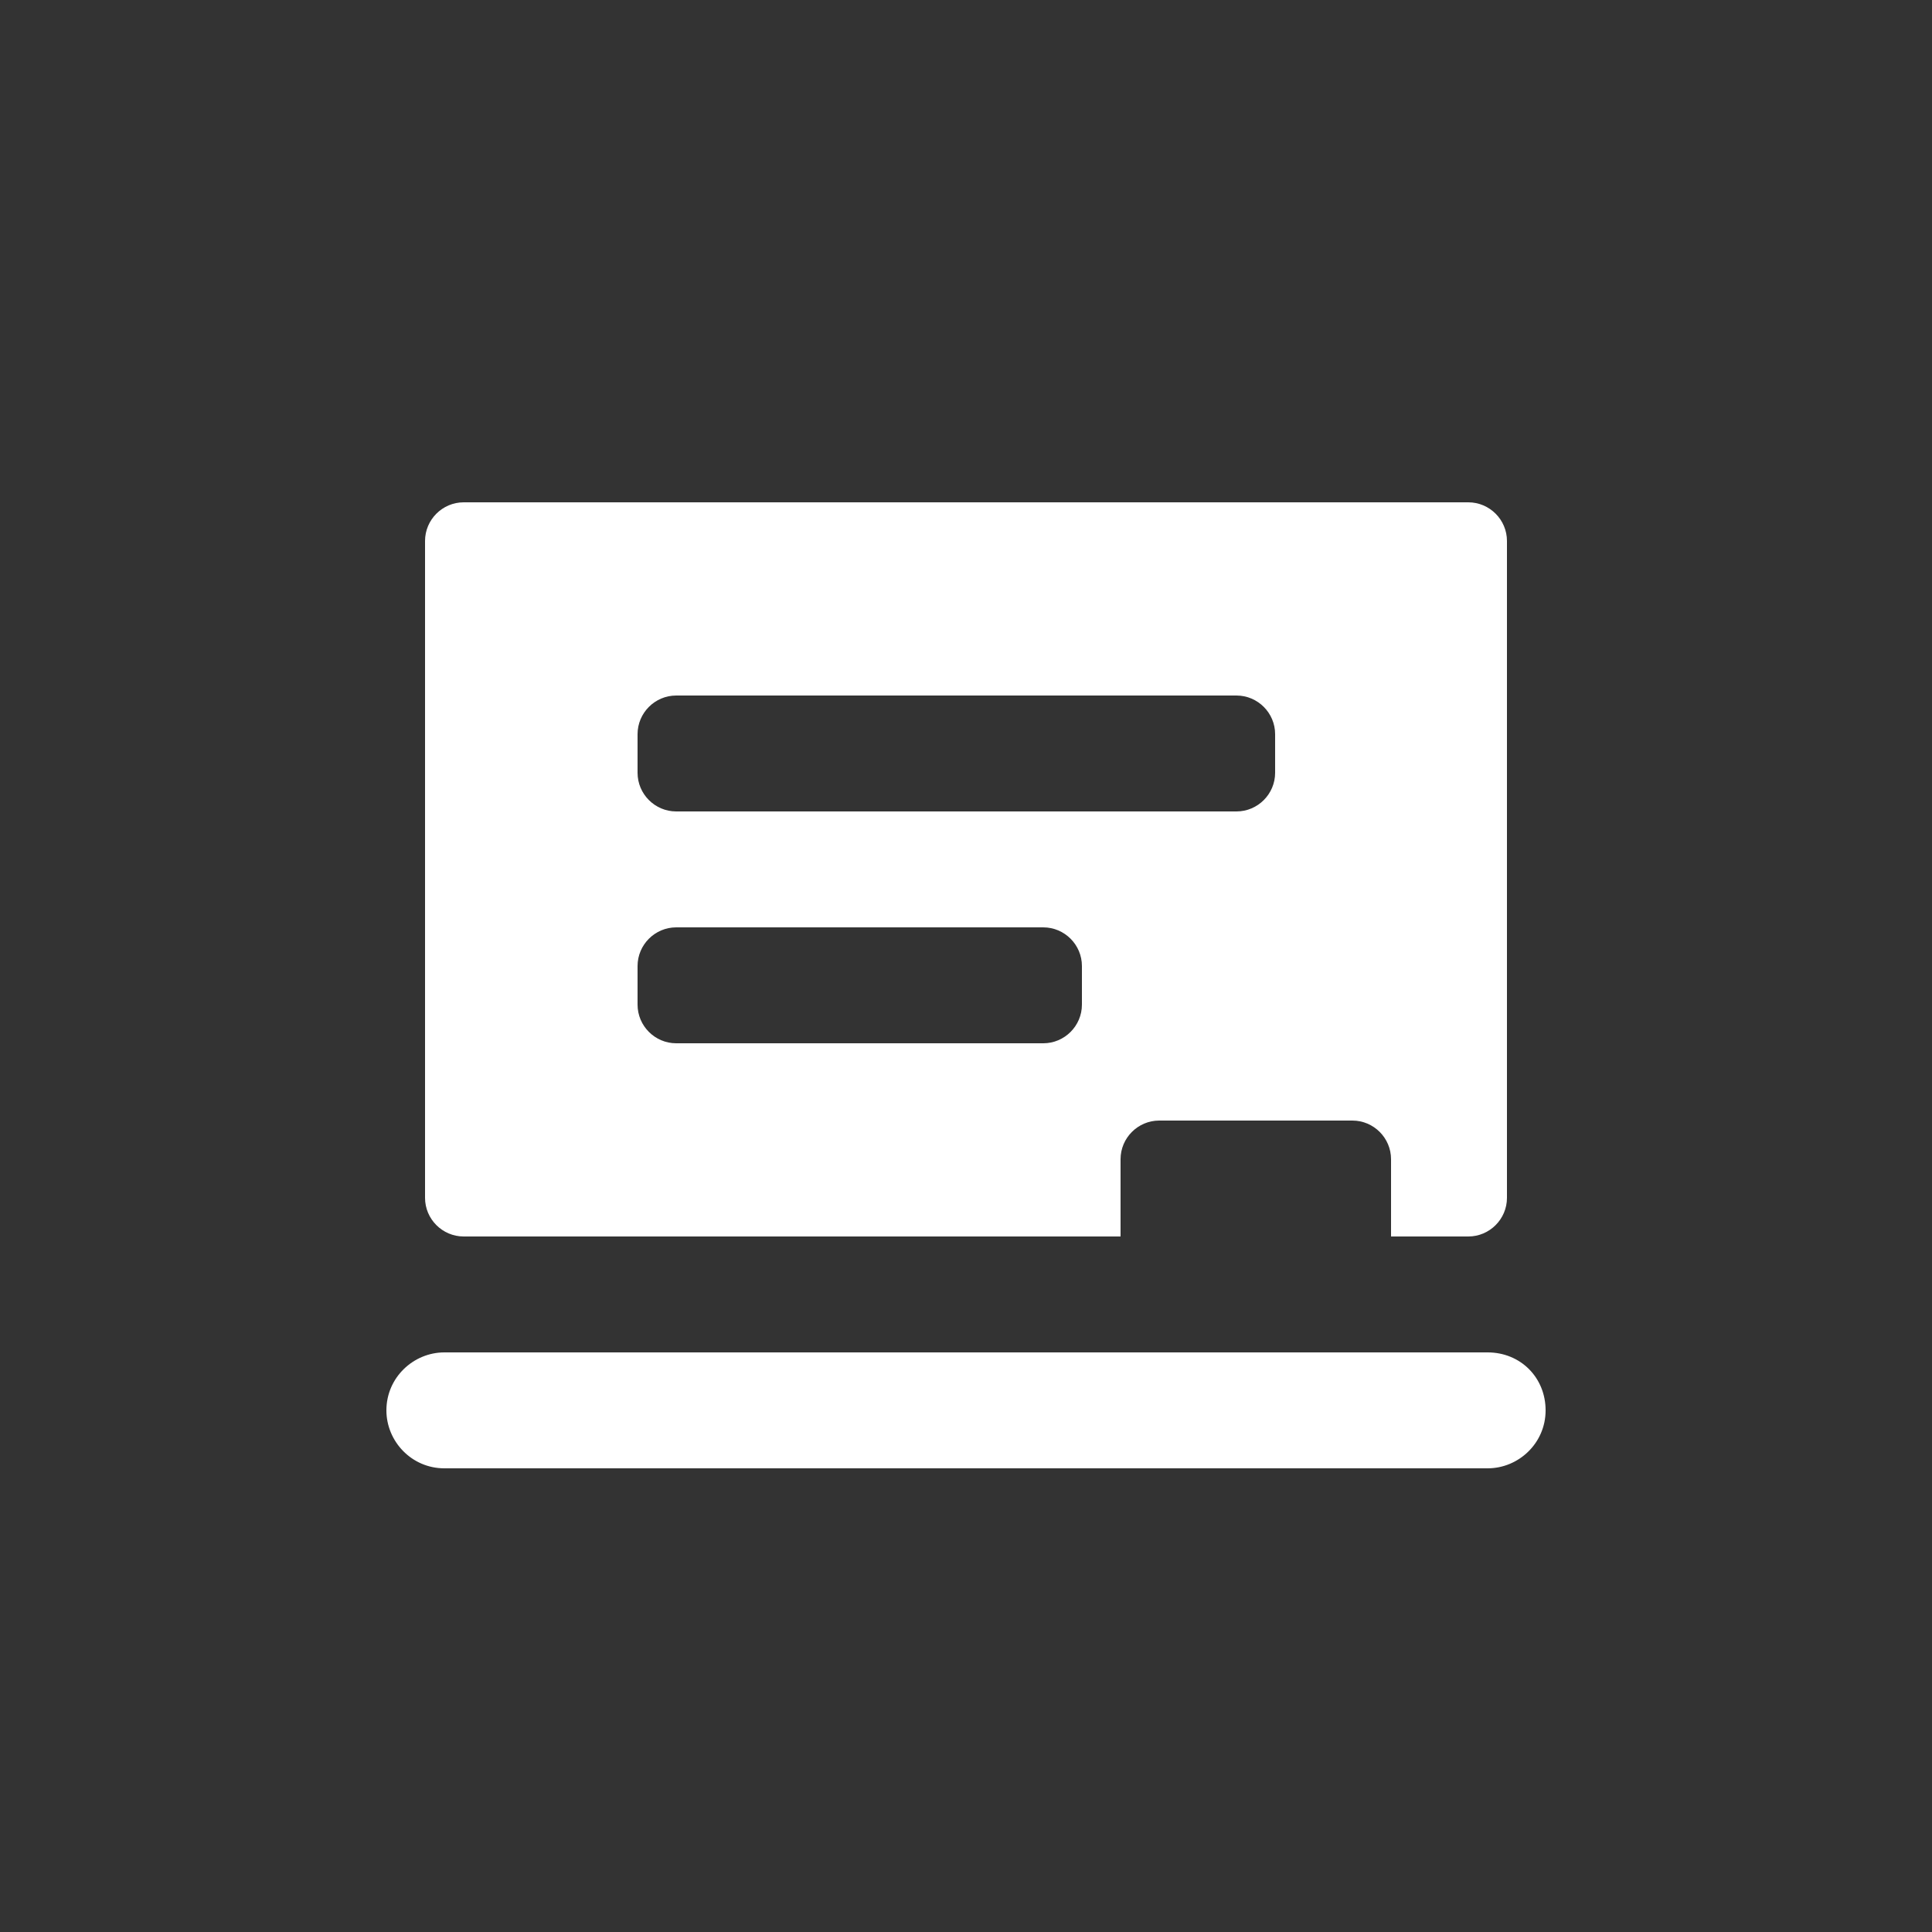
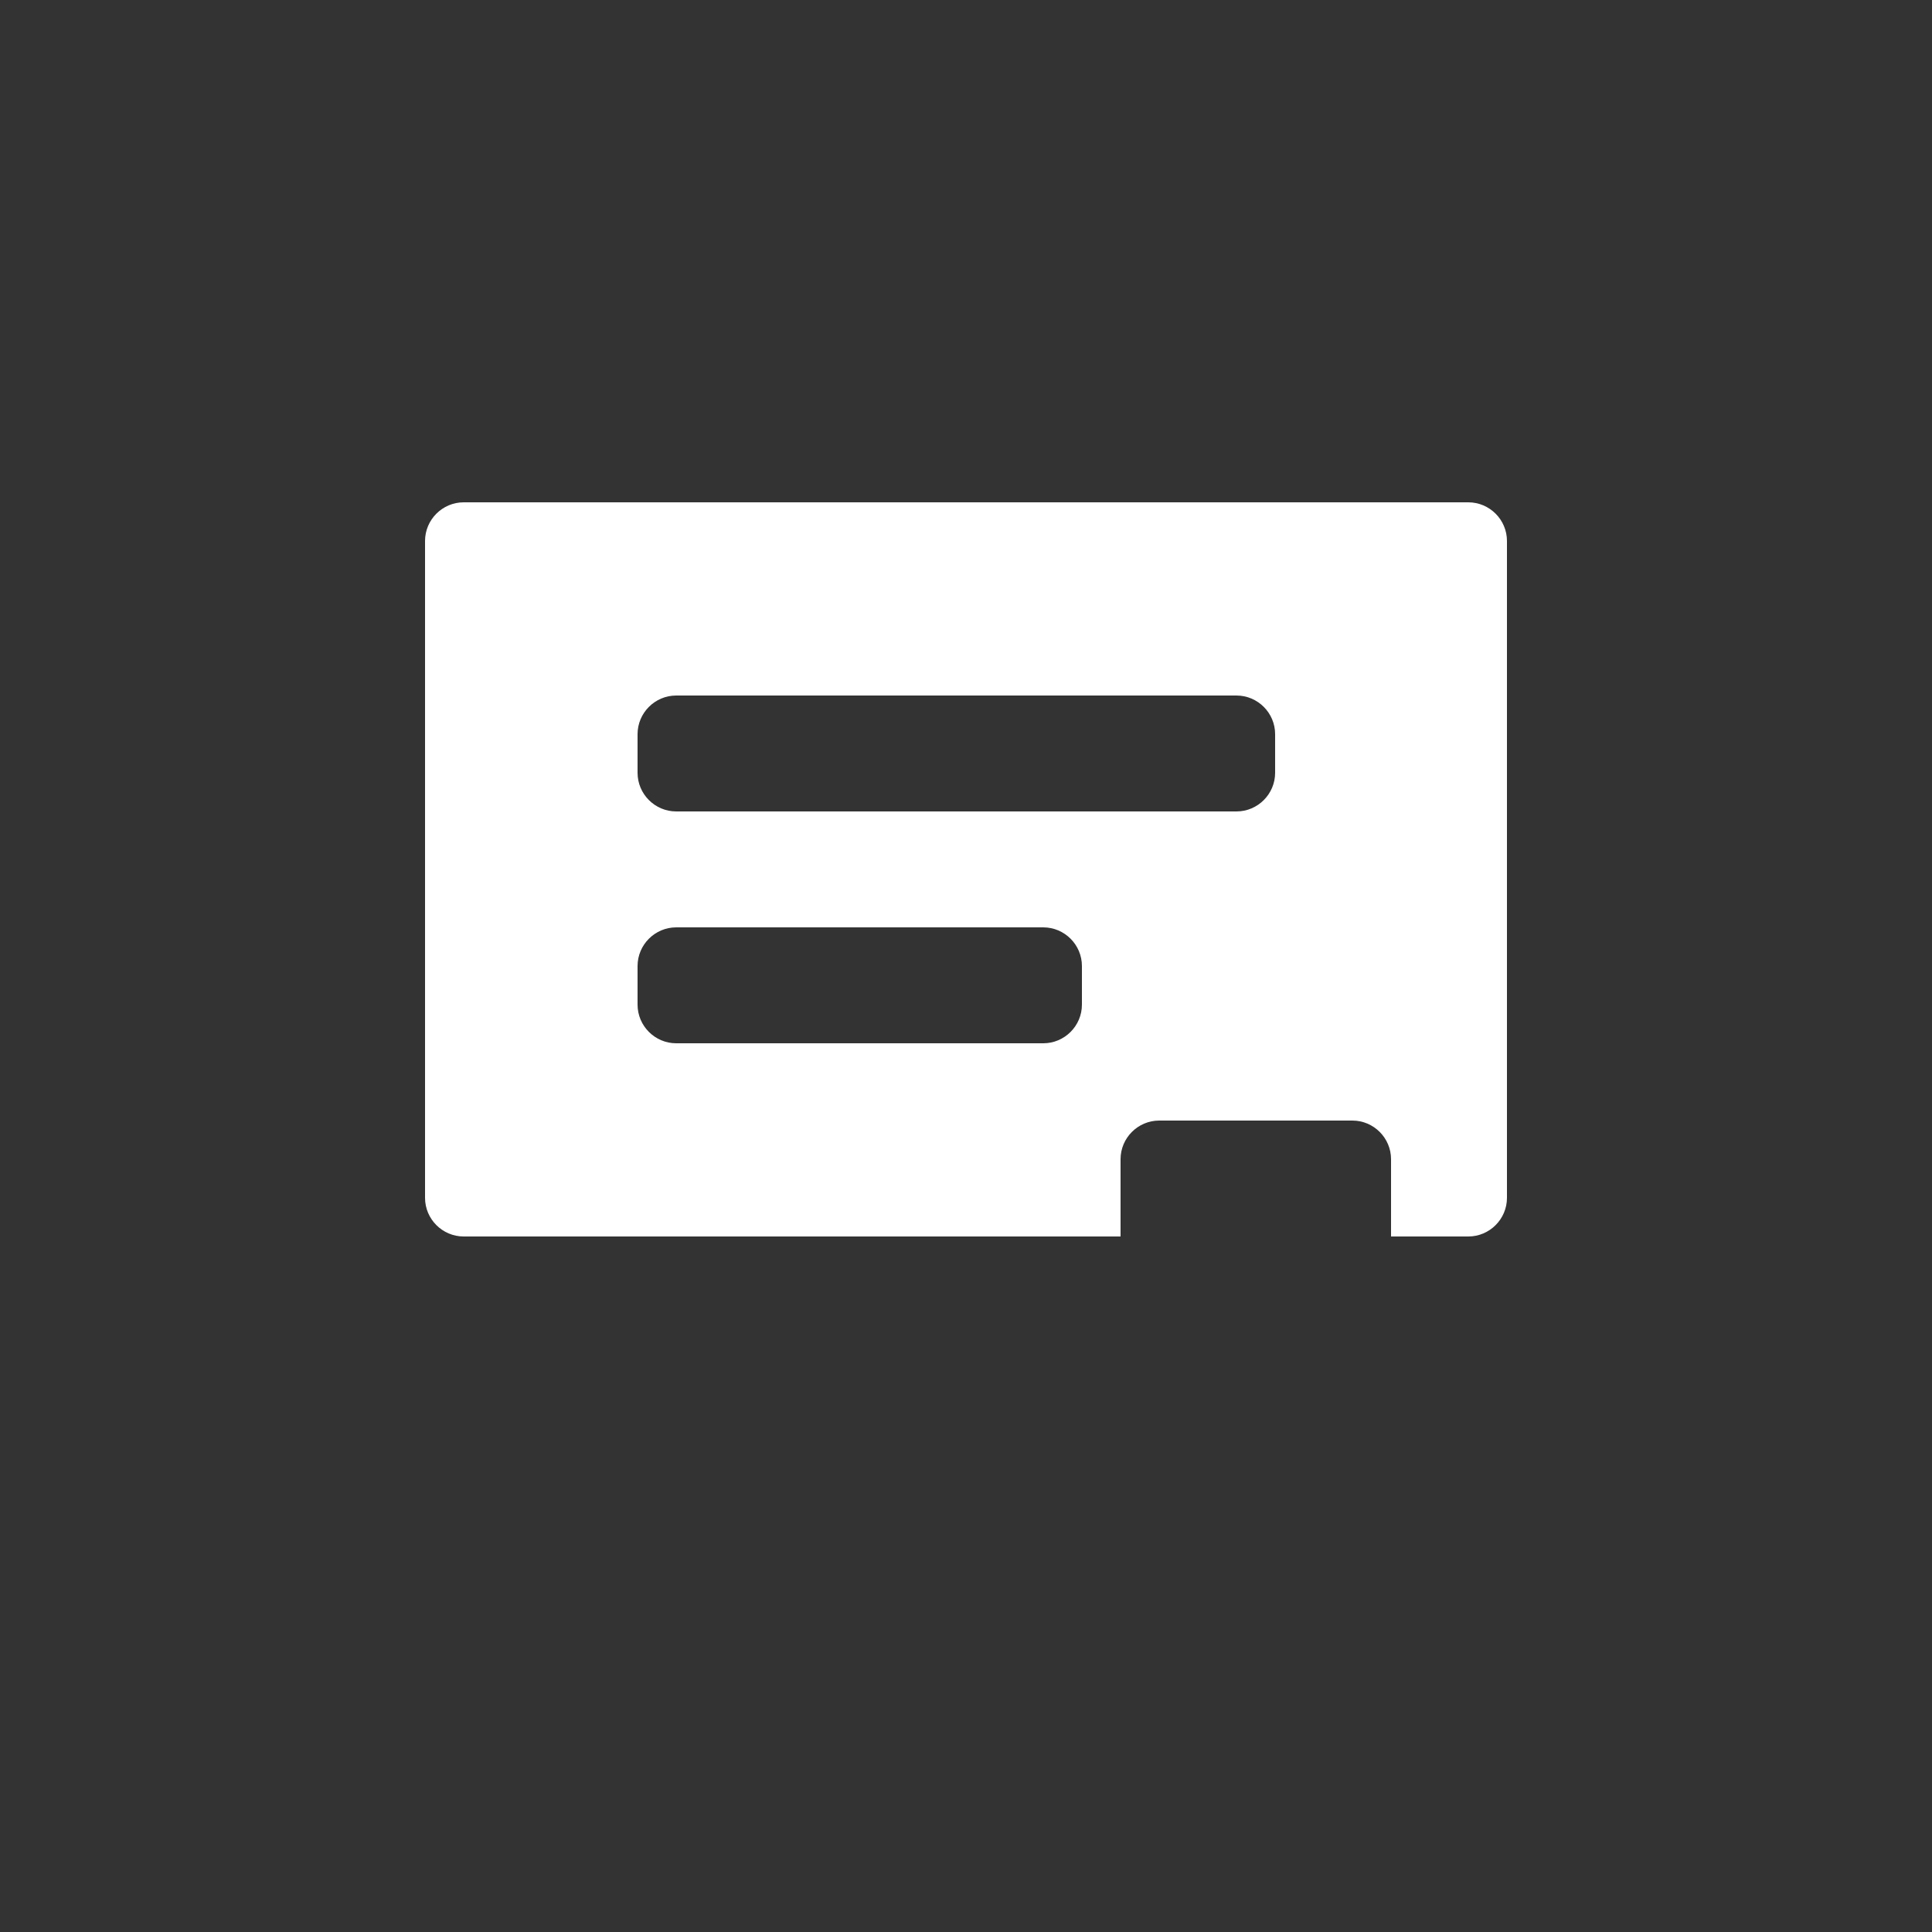
<svg xmlns="http://www.w3.org/2000/svg" version="1.1" id="Layer_1" x="0px" y="0px" width="100px" height="100px" viewBox="0 0 100 100" enable-background="new 0 0 100 100" xml:space="preserve">
  <rect x="0" y="0" width="100" height="100" fill="#333333" stroke="none" />
  <g>
-     <path fill="#FFFFFF" d="M77,70H23c-1.6,0-3,1.3-3,3l0,0c0,1.6,1.3,3,3,3h54c1.6,0,3-1.3,3-3l0,0C80,71.3,78.7,70,77,70z" />
    <path fill="#FFFFFF" d="M24,64h34v-4c0-1.1,0.9-2,2-2h10c1.1,0,2,0.9,2,2v4h4c1.1,0,2-0.9,2-2V28c0-1.1-0.9-2-2-2H24   c-1.1,0-2,0.9-2,2v34C22,63.1,22.9,64,24,64z M33,38c0-1.1,0.9-2,2-2h29c1.1,0,2,0.9,2,2v2c0,1.1-0.9,2-2,2H35c-1.1,0-2-0.9-2-2V38   z M33,50c0-1.1,0.9-2,2-2h19c1.1,0,2,0.9,2,2v2c0,1.1-0.9,2-2,2H35c-1.1,0-2-0.9-2-2V50z" />
  </g>
</svg>